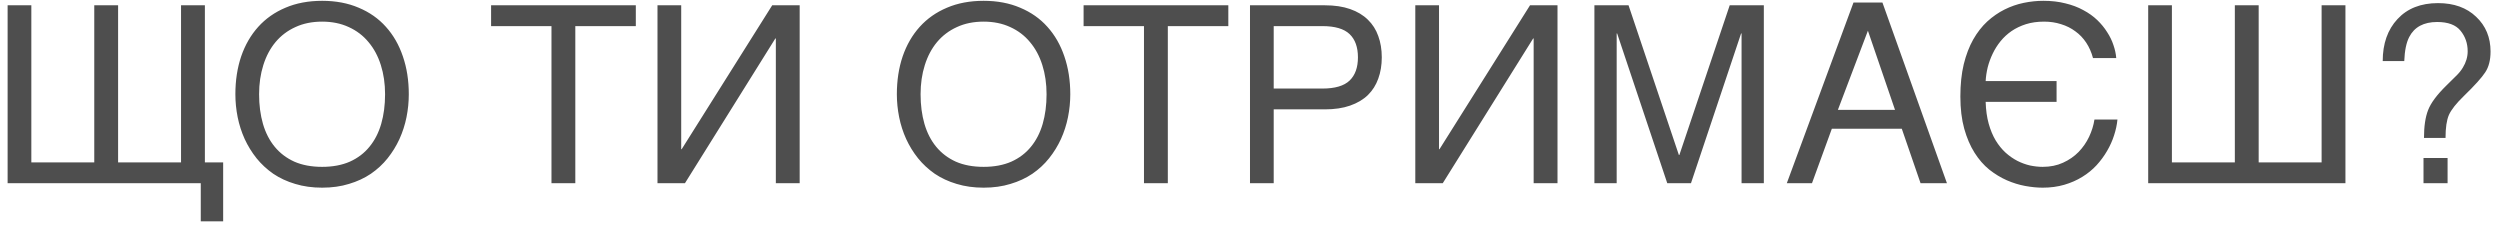
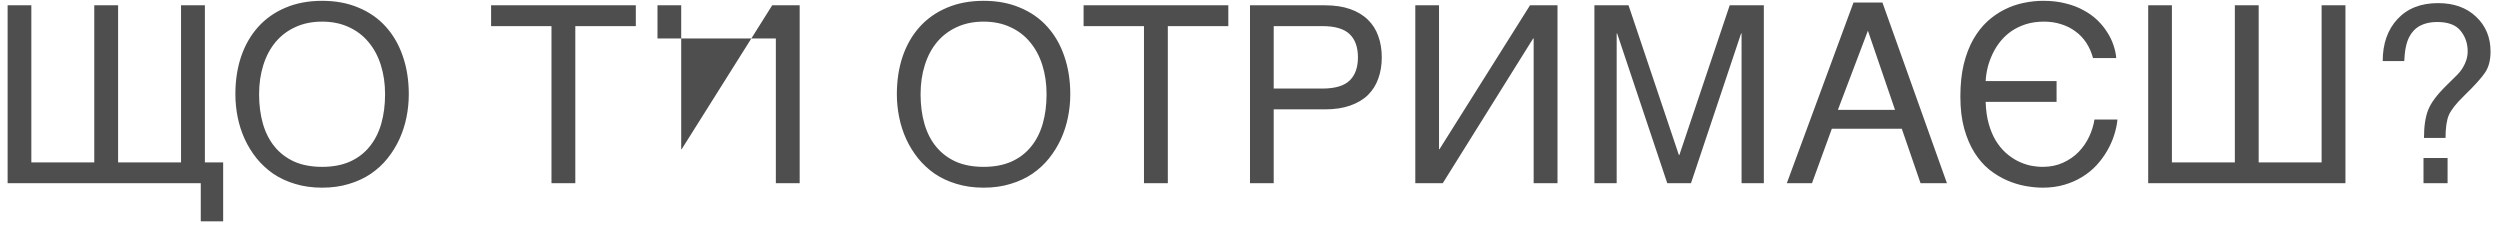
<svg xmlns="http://www.w3.org/2000/svg" width="232" height="21" viewBox="0 0 232 21" fill="none">
-   <path d="M0.707 0.491H2.908V15.068H8.748V0.491H10.96V15.068H16.8V0.491H19.013V15.068H20.709V20.538H18.631V17H0.707V0.491ZM37.936 8.746C37.936 9.457 37.865 10.168 37.723 10.879C37.58 11.583 37.363 12.257 37.071 12.901C36.779 13.537 36.412 14.133 35.971 14.687C35.536 15.233 35.02 15.712 34.421 16.124C33.822 16.528 33.144 16.843 32.388 17.067C31.64 17.299 30.808 17.416 29.895 17.416C28.982 17.416 28.147 17.299 27.391 17.067C26.634 16.843 25.957 16.528 25.358 16.124C24.766 15.712 24.25 15.233 23.808 14.687C23.366 14.133 23 13.537 22.707 12.901C22.416 12.257 22.198 11.583 22.056 10.879C21.914 10.168 21.843 9.457 21.843 8.746C21.843 7.465 22.023 6.294 22.382 5.23C22.749 4.167 23.276 3.254 23.965 2.49C24.654 1.727 25.496 1.135 26.492 0.716C27.488 0.289 28.622 0.076 29.895 0.076C31.16 0.076 32.291 0.289 33.287 0.716C34.29 1.135 35.132 1.727 35.813 2.49C36.502 3.254 37.026 4.167 37.386 5.23C37.753 6.294 37.936 7.465 37.936 8.746ZM35.735 8.746C35.735 7.765 35.604 6.863 35.342 6.039C35.08 5.208 34.698 4.497 34.196 3.905C33.702 3.306 33.092 2.842 32.366 2.513C31.64 2.176 30.816 2.007 29.895 2.007C28.967 2.007 28.139 2.176 27.413 2.513C26.687 2.842 26.073 3.306 25.571 3.905C25.077 4.497 24.699 5.208 24.437 6.039C24.175 6.863 24.044 7.765 24.044 8.746C24.044 9.749 24.164 10.666 24.403 11.497C24.643 12.321 25.006 13.028 25.493 13.62C25.979 14.211 26.586 14.671 27.312 15.001C28.046 15.323 28.907 15.484 29.895 15.484C30.876 15.484 31.733 15.323 32.467 15.001C33.2 14.671 33.807 14.211 34.286 13.62C34.773 13.028 35.136 12.321 35.376 11.497C35.615 10.666 35.735 9.749 35.735 8.746ZM45.573 0.491H59.004V2.423H53.389V17H51.177V2.423H45.573V0.491ZM61.015 0.491H63.216V13.844H63.261L71.661 0.491H74.21V17H71.998V3.568H71.953L63.564 17H61.015V0.491ZM99.322 8.746C99.322 9.457 99.251 10.168 99.108 10.879C98.966 11.583 98.749 12.257 98.457 12.901C98.165 13.537 97.798 14.133 97.356 14.687C96.922 15.233 96.406 15.712 95.807 16.124C95.208 16.528 94.53 16.843 93.774 17.067C93.025 17.299 92.194 17.416 91.281 17.416C90.367 17.416 89.533 17.299 88.776 17.067C88.02 16.843 87.343 16.528 86.744 16.124C86.152 15.712 85.636 15.233 85.194 14.687C84.752 14.133 84.385 13.537 84.093 12.901C83.801 12.257 83.584 11.583 83.442 10.879C83.3 10.168 83.228 9.457 83.228 8.746C83.228 7.465 83.408 6.294 83.768 5.23C84.134 4.167 84.662 3.254 85.351 2.49C86.04 1.727 86.882 1.135 87.878 0.716C88.874 0.289 90.008 0.076 91.281 0.076C92.546 0.076 93.677 0.289 94.672 0.716C95.676 1.135 96.518 1.727 97.199 2.49C97.888 3.254 98.412 4.167 98.772 5.23C99.138 6.294 99.322 7.465 99.322 8.746ZM97.121 8.746C97.121 7.765 96.99 6.863 96.728 6.039C96.466 5.208 96.084 4.497 95.582 3.905C95.088 3.306 94.478 2.842 93.751 2.513C93.025 2.176 92.202 2.007 91.281 2.007C90.352 2.007 89.525 2.176 88.799 2.513C88.073 2.842 87.459 3.306 86.957 3.905C86.463 4.497 86.085 5.208 85.823 6.039C85.561 6.863 85.43 7.765 85.43 8.746C85.43 9.749 85.549 10.666 85.789 11.497C86.029 12.321 86.392 13.028 86.878 13.62C87.365 14.211 87.972 14.671 88.698 15.001C89.431 15.323 90.293 15.484 91.281 15.484C92.262 15.484 93.119 15.323 93.853 15.001C94.586 14.671 95.193 14.211 95.672 13.62C96.159 13.028 96.522 12.321 96.761 11.497C97.001 10.666 97.121 9.749 97.121 8.746ZM100.557 0.491H113.989V2.423H108.374V17H106.161V2.423H100.557V0.491ZM122.715 8.218C123.883 8.218 124.725 7.971 125.242 7.477C125.758 6.982 126.017 6.264 126.017 5.32C126.017 4.377 125.758 3.658 125.242 3.164C124.725 2.67 123.883 2.423 122.715 2.423H118.2V8.218H122.715ZM115.999 0.491H122.939C123.845 0.491 124.628 0.607 125.287 0.839C125.953 1.071 126.503 1.401 126.938 1.828C127.372 2.247 127.694 2.752 127.903 3.344C128.12 3.935 128.229 4.594 128.229 5.32C128.229 6.047 128.12 6.705 127.903 7.297C127.694 7.888 127.372 8.397 126.938 8.824C126.503 9.243 125.953 9.569 125.287 9.801C124.628 10.033 123.845 10.149 122.939 10.149H118.2V17H115.999V0.491ZM131.34 0.491H133.541V13.844H133.586L141.986 0.491H144.536V17H142.323V3.568H142.278L133.889 17H131.34V0.491ZM147.961 0.491H151.128L155.8 14.383H155.845L160.517 0.491H163.684V17H161.617V3.108H161.572L156.923 17H154.722L150.072 3.108H150.027V17H147.961V0.491ZM175.857 10.194L173.342 2.85L170.557 10.194H175.857ZM165.817 17L172.005 0.233H174.689L180.675 17H178.227L176.486 11.946H169.995L168.153 17H165.817ZM196.499 11.093C196.454 11.572 196.349 12.062 196.185 12.564C196.027 13.058 195.81 13.541 195.533 14.013C195.264 14.477 194.938 14.919 194.556 15.338C194.174 15.75 193.733 16.109 193.231 16.416C192.737 16.723 192.183 16.966 191.569 17.146C190.955 17.326 190.285 17.416 189.559 17.416C189.057 17.416 188.518 17.363 187.941 17.258C187.372 17.154 186.803 16.977 186.234 16.73C185.673 16.483 185.13 16.154 184.606 15.742C184.089 15.323 183.633 14.799 183.236 14.17C182.839 13.541 182.521 12.8 182.281 11.946C182.042 11.085 181.922 10.086 181.922 8.948C181.922 7.832 182.027 6.836 182.236 5.96C182.453 5.084 182.745 4.321 183.112 3.669C183.487 3.011 183.921 2.453 184.415 1.996C184.917 1.539 185.452 1.169 186.021 0.884C186.59 0.6 187.181 0.394 187.795 0.267C188.409 0.139 189.02 0.076 189.626 0.076C190.375 0.076 191.056 0.154 191.67 0.312C192.291 0.461 192.845 0.671 193.332 0.94C193.826 1.202 194.257 1.509 194.624 1.861C194.99 2.213 195.297 2.588 195.544 2.984C195.799 3.374 195.994 3.774 196.128 4.186C196.271 4.598 196.357 4.998 196.387 5.388H194.23C194.088 4.856 193.879 4.381 193.602 3.961C193.325 3.542 192.988 3.19 192.591 2.906C192.201 2.614 191.76 2.393 191.266 2.243C190.779 2.086 190.255 2.007 189.693 2.007C189.072 2.007 188.51 2.086 188.009 2.243C187.515 2.4 187.069 2.614 186.672 2.883C186.283 3.153 185.942 3.467 185.65 3.827C185.358 4.186 185.115 4.572 184.92 4.983C184.726 5.388 184.572 5.807 184.46 6.241C184.355 6.675 184.292 7.102 184.269 7.521H190.85V9.453H184.269C184.292 10.209 184.385 10.883 184.55 11.475C184.715 12.066 184.932 12.586 185.201 13.036C185.471 13.477 185.778 13.855 186.122 14.17C186.474 14.484 186.841 14.739 187.223 14.934C187.612 15.128 188.005 15.271 188.402 15.36C188.806 15.443 189.192 15.484 189.559 15.484C190.262 15.484 190.891 15.357 191.445 15.102C192.007 14.848 192.49 14.514 192.894 14.102C193.298 13.683 193.624 13.212 193.871 12.688C194.118 12.163 194.283 11.632 194.365 11.093H196.499ZM199.352 0.491H201.553V15.068H207.393V0.491H209.605V15.068H215.445V0.491H217.657V17H199.352V0.491ZM224.901 14.664H227.136V17H224.901V14.664ZM221.116 5.668C221.116 4.051 221.573 2.752 222.486 1.771C223.4 0.783 224.654 0.289 226.249 0.289C227.723 0.289 228.903 0.712 229.786 1.558C230.677 2.397 231.123 3.471 231.123 4.781C231.123 5.575 230.958 6.219 230.628 6.713C230.306 7.207 229.651 7.933 228.663 8.892C227.944 9.588 227.476 10.179 227.259 10.666C227.05 11.145 226.945 11.856 226.945 12.8H224.946C224.946 11.729 225.073 10.868 225.328 10.217C225.582 9.558 226.14 8.806 227.001 7.959L227.899 7.072C228.169 6.818 228.386 6.552 228.551 6.275C228.85 5.788 229 5.283 229 4.759C229 4.025 228.779 3.389 228.337 2.85C227.903 2.311 227.181 2.041 226.17 2.041C224.92 2.041 224.055 2.505 223.576 3.434C223.306 3.95 223.153 4.695 223.115 5.668H221.116Z" fill="#4E4E4E" />
+   <path d="M0.707 0.491H2.908V15.068H8.748V0.491H10.96V15.068H16.8V0.491H19.013V15.068H20.709V20.538H18.631V17H0.707V0.491ZM37.936 8.746C37.936 9.457 37.865 10.168 37.723 10.879C37.58 11.583 37.363 12.257 37.071 12.901C36.779 13.537 36.412 14.133 35.971 14.687C35.536 15.233 35.02 15.712 34.421 16.124C33.822 16.528 33.144 16.843 32.388 17.067C31.64 17.299 30.808 17.416 29.895 17.416C28.982 17.416 28.147 17.299 27.391 17.067C26.634 16.843 25.957 16.528 25.358 16.124C24.766 15.712 24.25 15.233 23.808 14.687C23.366 14.133 23 13.537 22.707 12.901C22.416 12.257 22.198 11.583 22.056 10.879C21.914 10.168 21.843 9.457 21.843 8.746C21.843 7.465 22.023 6.294 22.382 5.23C22.749 4.167 23.276 3.254 23.965 2.49C24.654 1.727 25.496 1.135 26.492 0.716C27.488 0.289 28.622 0.076 29.895 0.076C31.16 0.076 32.291 0.289 33.287 0.716C34.29 1.135 35.132 1.727 35.813 2.49C36.502 3.254 37.026 4.167 37.386 5.23C37.753 6.294 37.936 7.465 37.936 8.746ZM35.735 8.746C35.735 7.765 35.604 6.863 35.342 6.039C35.08 5.208 34.698 4.497 34.196 3.905C33.702 3.306 33.092 2.842 32.366 2.513C31.64 2.176 30.816 2.007 29.895 2.007C28.967 2.007 28.139 2.176 27.413 2.513C26.687 2.842 26.073 3.306 25.571 3.905C25.077 4.497 24.699 5.208 24.437 6.039C24.175 6.863 24.044 7.765 24.044 8.746C24.044 9.749 24.164 10.666 24.403 11.497C24.643 12.321 25.006 13.028 25.493 13.62C25.979 14.211 26.586 14.671 27.312 15.001C28.046 15.323 28.907 15.484 29.895 15.484C30.876 15.484 31.733 15.323 32.467 15.001C33.2 14.671 33.807 14.211 34.286 13.62C34.773 13.028 35.136 12.321 35.376 11.497C35.615 10.666 35.735 9.749 35.735 8.746ZM45.573 0.491H59.004V2.423H53.389V17H51.177V2.423H45.573V0.491ZM61.015 0.491H63.216V13.844H63.261L71.661 0.491H74.21V17H71.998V3.568H71.953H61.015V0.491ZM99.322 8.746C99.322 9.457 99.251 10.168 99.108 10.879C98.966 11.583 98.749 12.257 98.457 12.901C98.165 13.537 97.798 14.133 97.356 14.687C96.922 15.233 96.406 15.712 95.807 16.124C95.208 16.528 94.53 16.843 93.774 17.067C93.025 17.299 92.194 17.416 91.281 17.416C90.367 17.416 89.533 17.299 88.776 17.067C88.02 16.843 87.343 16.528 86.744 16.124C86.152 15.712 85.636 15.233 85.194 14.687C84.752 14.133 84.385 13.537 84.093 12.901C83.801 12.257 83.584 11.583 83.442 10.879C83.3 10.168 83.228 9.457 83.228 8.746C83.228 7.465 83.408 6.294 83.768 5.23C84.134 4.167 84.662 3.254 85.351 2.49C86.04 1.727 86.882 1.135 87.878 0.716C88.874 0.289 90.008 0.076 91.281 0.076C92.546 0.076 93.677 0.289 94.672 0.716C95.676 1.135 96.518 1.727 97.199 2.49C97.888 3.254 98.412 4.167 98.772 5.23C99.138 6.294 99.322 7.465 99.322 8.746ZM97.121 8.746C97.121 7.765 96.99 6.863 96.728 6.039C96.466 5.208 96.084 4.497 95.582 3.905C95.088 3.306 94.478 2.842 93.751 2.513C93.025 2.176 92.202 2.007 91.281 2.007C90.352 2.007 89.525 2.176 88.799 2.513C88.073 2.842 87.459 3.306 86.957 3.905C86.463 4.497 86.085 5.208 85.823 6.039C85.561 6.863 85.43 7.765 85.43 8.746C85.43 9.749 85.549 10.666 85.789 11.497C86.029 12.321 86.392 13.028 86.878 13.62C87.365 14.211 87.972 14.671 88.698 15.001C89.431 15.323 90.293 15.484 91.281 15.484C92.262 15.484 93.119 15.323 93.853 15.001C94.586 14.671 95.193 14.211 95.672 13.62C96.159 13.028 96.522 12.321 96.761 11.497C97.001 10.666 97.121 9.749 97.121 8.746ZM100.557 0.491H113.989V2.423H108.374V17H106.161V2.423H100.557V0.491ZM122.715 8.218C123.883 8.218 124.725 7.971 125.242 7.477C125.758 6.982 126.017 6.264 126.017 5.32C126.017 4.377 125.758 3.658 125.242 3.164C124.725 2.67 123.883 2.423 122.715 2.423H118.2V8.218H122.715ZM115.999 0.491H122.939C123.845 0.491 124.628 0.607 125.287 0.839C125.953 1.071 126.503 1.401 126.938 1.828C127.372 2.247 127.694 2.752 127.903 3.344C128.12 3.935 128.229 4.594 128.229 5.32C128.229 6.047 128.12 6.705 127.903 7.297C127.694 7.888 127.372 8.397 126.938 8.824C126.503 9.243 125.953 9.569 125.287 9.801C124.628 10.033 123.845 10.149 122.939 10.149H118.2V17H115.999V0.491ZM131.34 0.491H133.541V13.844H133.586L141.986 0.491H144.536V17H142.323V3.568H142.278L133.889 17H131.34V0.491ZM147.961 0.491H151.128L155.8 14.383H155.845L160.517 0.491H163.684V17H161.617V3.108H161.572L156.923 17H154.722L150.072 3.108H150.027V17H147.961V0.491ZM175.857 10.194L173.342 2.85L170.557 10.194H175.857ZM165.817 17L172.005 0.233H174.689L180.675 17H178.227L176.486 11.946H169.995L168.153 17H165.817ZM196.499 11.093C196.454 11.572 196.349 12.062 196.185 12.564C196.027 13.058 195.81 13.541 195.533 14.013C195.264 14.477 194.938 14.919 194.556 15.338C194.174 15.75 193.733 16.109 193.231 16.416C192.737 16.723 192.183 16.966 191.569 17.146C190.955 17.326 190.285 17.416 189.559 17.416C189.057 17.416 188.518 17.363 187.941 17.258C187.372 17.154 186.803 16.977 186.234 16.73C185.673 16.483 185.13 16.154 184.606 15.742C184.089 15.323 183.633 14.799 183.236 14.17C182.839 13.541 182.521 12.8 182.281 11.946C182.042 11.085 181.922 10.086 181.922 8.948C181.922 7.832 182.027 6.836 182.236 5.96C182.453 5.084 182.745 4.321 183.112 3.669C183.487 3.011 183.921 2.453 184.415 1.996C184.917 1.539 185.452 1.169 186.021 0.884C186.59 0.6 187.181 0.394 187.795 0.267C188.409 0.139 189.02 0.076 189.626 0.076C190.375 0.076 191.056 0.154 191.67 0.312C192.291 0.461 192.845 0.671 193.332 0.94C193.826 1.202 194.257 1.509 194.624 1.861C194.99 2.213 195.297 2.588 195.544 2.984C195.799 3.374 195.994 3.774 196.128 4.186C196.271 4.598 196.357 4.998 196.387 5.388H194.23C194.088 4.856 193.879 4.381 193.602 3.961C193.325 3.542 192.988 3.19 192.591 2.906C192.201 2.614 191.76 2.393 191.266 2.243C190.779 2.086 190.255 2.007 189.693 2.007C189.072 2.007 188.51 2.086 188.009 2.243C187.515 2.4 187.069 2.614 186.672 2.883C186.283 3.153 185.942 3.467 185.65 3.827C185.358 4.186 185.115 4.572 184.92 4.983C184.726 5.388 184.572 5.807 184.46 6.241C184.355 6.675 184.292 7.102 184.269 7.521H190.85V9.453H184.269C184.292 10.209 184.385 10.883 184.55 11.475C184.715 12.066 184.932 12.586 185.201 13.036C185.471 13.477 185.778 13.855 186.122 14.17C186.474 14.484 186.841 14.739 187.223 14.934C187.612 15.128 188.005 15.271 188.402 15.36C188.806 15.443 189.192 15.484 189.559 15.484C190.262 15.484 190.891 15.357 191.445 15.102C192.007 14.848 192.49 14.514 192.894 14.102C193.298 13.683 193.624 13.212 193.871 12.688C194.118 12.163 194.283 11.632 194.365 11.093H196.499ZM199.352 0.491H201.553V15.068H207.393V0.491H209.605V15.068H215.445V0.491H217.657V17H199.352V0.491ZM224.901 14.664H227.136V17H224.901V14.664ZM221.116 5.668C221.116 4.051 221.573 2.752 222.486 1.771C223.4 0.783 224.654 0.289 226.249 0.289C227.723 0.289 228.903 0.712 229.786 1.558C230.677 2.397 231.123 3.471 231.123 4.781C231.123 5.575 230.958 6.219 230.628 6.713C230.306 7.207 229.651 7.933 228.663 8.892C227.944 9.588 227.476 10.179 227.259 10.666C227.05 11.145 226.945 11.856 226.945 12.8H224.946C224.946 11.729 225.073 10.868 225.328 10.217C225.582 9.558 226.14 8.806 227.001 7.959L227.899 7.072C228.169 6.818 228.386 6.552 228.551 6.275C228.85 5.788 229 5.283 229 4.759C229 4.025 228.779 3.389 228.337 2.85C227.903 2.311 227.181 2.041 226.17 2.041C224.92 2.041 224.055 2.505 223.576 3.434C223.306 3.95 223.153 4.695 223.115 5.668H221.116Z" fill="#4E4E4E" />
</svg>